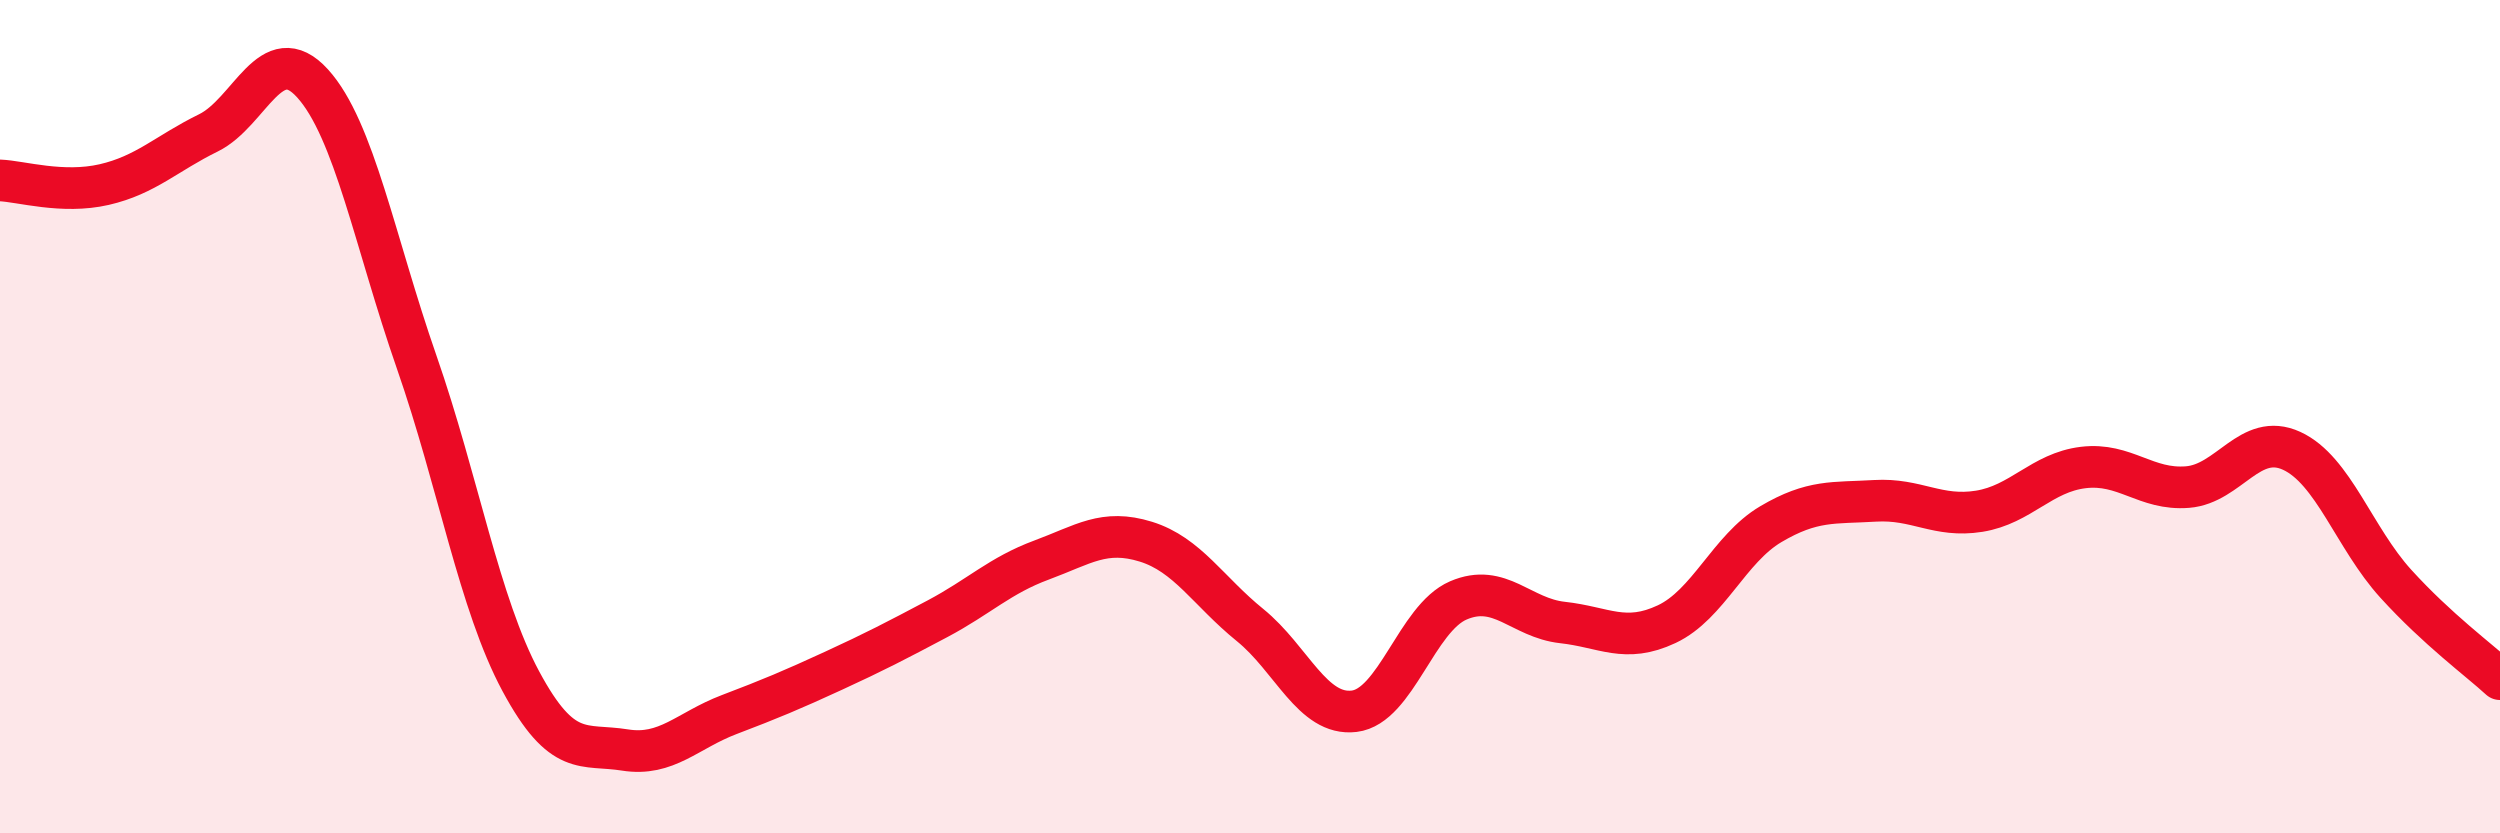
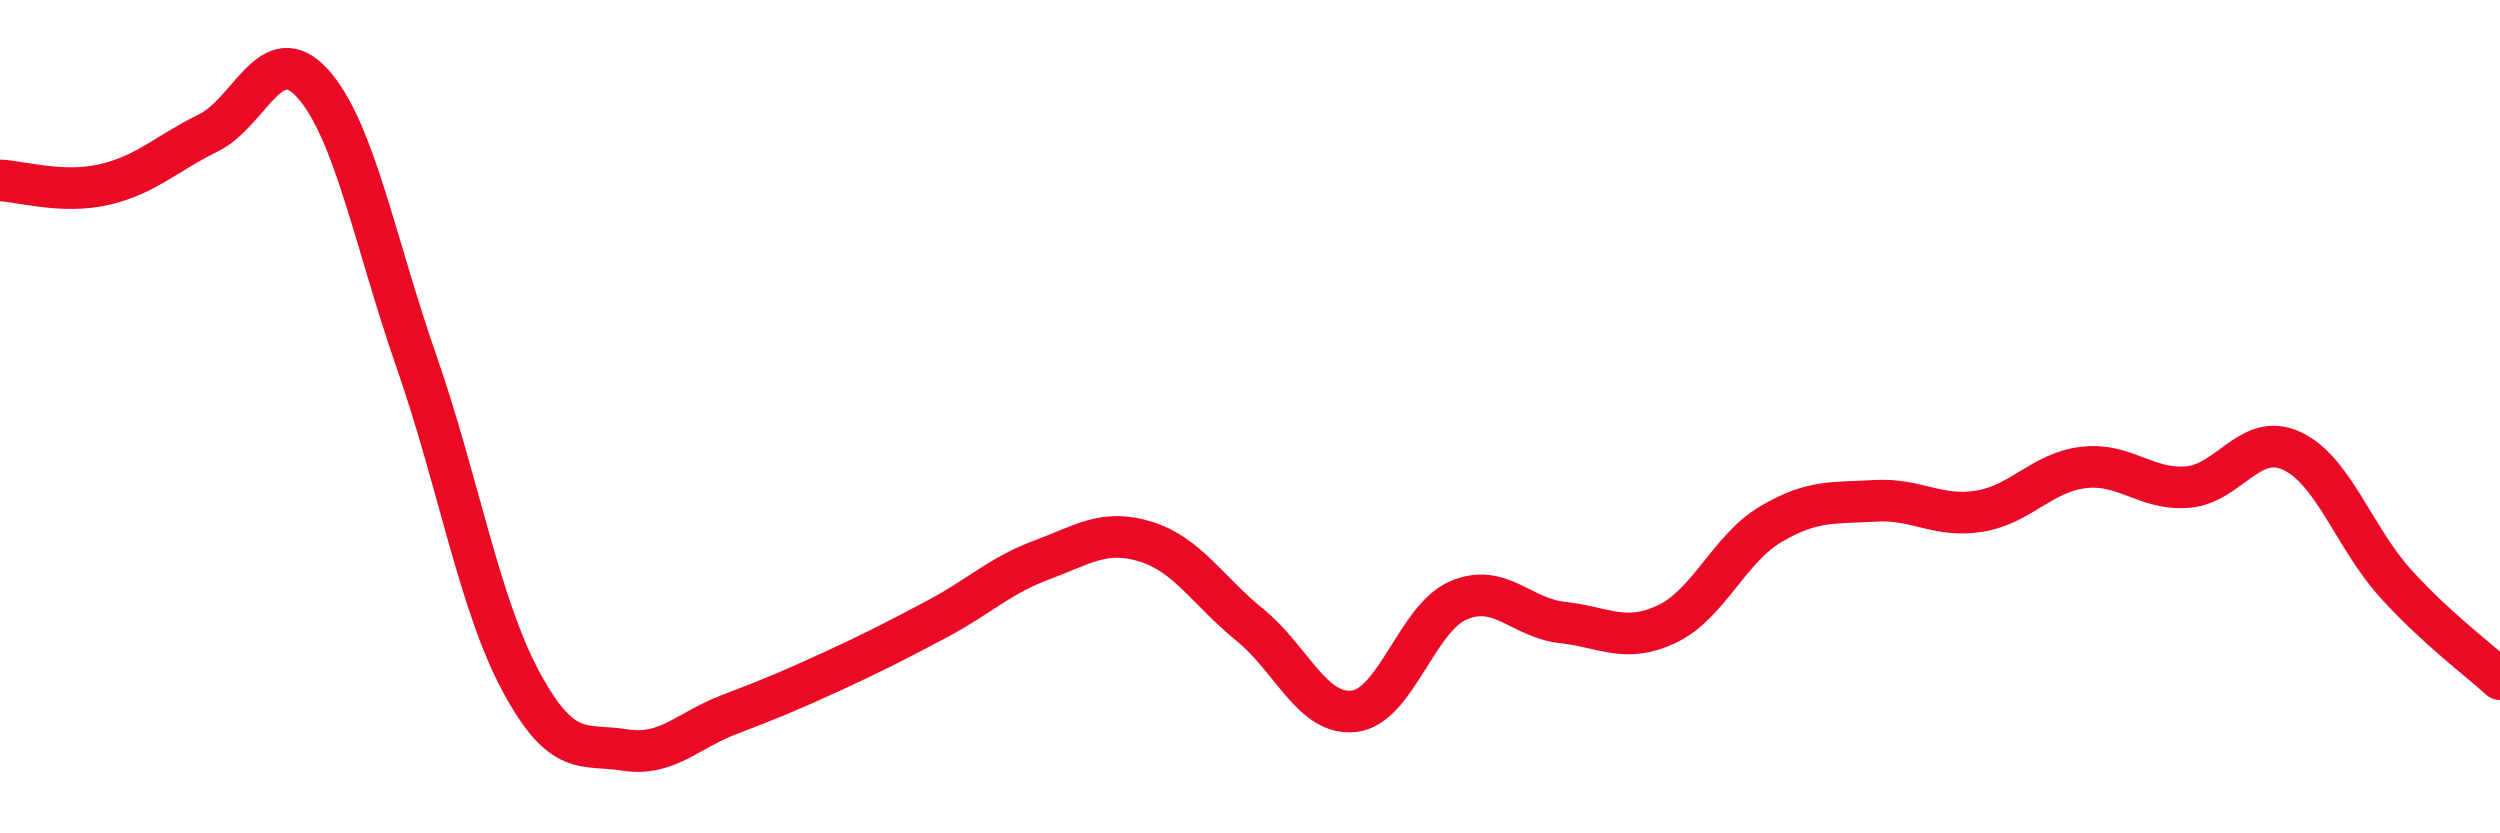
<svg xmlns="http://www.w3.org/2000/svg" width="60" height="20" viewBox="0 0 60 20">
-   <path d="M 0,4.33 C 0.5,4.35 1.5,4.66 2.5,4.43 C 3.5,4.2 4,3.68 5,3.19 C 6,2.7 6.5,0.9 7.5,2 C 8.5,3.1 9,5.82 10,8.69 C 11,11.56 11.5,14.49 12.5,16.35 C 13.5,18.21 14,17.84 15,18 C 16,18.16 16.5,17.53 17.5,17.15 C 18.5,16.77 19,16.56 20,16.1 C 21,15.64 21.5,15.38 22.5,14.85 C 23.5,14.32 24,13.81 25,13.44 C 26,13.07 26.5,12.69 27.5,13 C 28.5,13.31 29,14.19 30,15 C 31,15.81 31.5,17.19 32.5,17.07 C 33.5,16.95 34,14.84 35,14.41 C 36,13.98 36.5,14.83 37.5,14.94 C 38.5,15.05 39,15.45 40,14.98 C 41,14.51 41.5,13.17 42.5,12.58 C 43.5,11.99 44,12.08 45,12.02 C 46,11.96 46.5,12.43 47.5,12.27 C 48.5,12.11 49,11.34 50,11.22 C 51,11.1 51.5,11.77 52.5,11.69 C 53.5,11.61 54,10.36 55,10.82 C 56,11.28 56.5,12.91 57.5,14.01 C 58.5,15.11 59.5,15.84 60,16.3L60 20L0 20Z" fill="#EB0A25" opacity="0.1" stroke-linecap="round" stroke-linejoin="round" />
  <path d="M 0,4.33 C 0.5,4.35 1.5,4.66 2.5,4.43 C 3.5,4.2 4,3.68 5,3.19 C 6,2.7 6.5,0.9 7.5,2 C 8.5,3.1 9,5.82 10,8.69 C 11,11.56 11.5,14.49 12.5,16.35 C 13.5,18.21 14,17.84 15,18 C 16,18.16 16.5,17.53 17.5,17.15 C 18.5,16.77 19,16.56 20,16.1 C 21,15.64 21.5,15.38 22.5,14.85 C 23.5,14.32 24,13.81 25,13.44 C 26,13.07 26.5,12.69 27.5,13 C 28.5,13.31 29,14.19 30,15 C 31,15.81 31.5,17.19 32.5,17.07 C 33.5,16.95 34,14.84 35,14.41 C 36,13.98 36.5,14.83 37.5,14.94 C 38.5,15.05 39,15.45 40,14.98 C 41,14.51 41.5,13.17 42.5,12.58 C 43.5,11.99 44,12.08 45,12.02 C 46,11.96 46.5,12.43 47.5,12.27 C 48.5,12.11 49,11.34 50,11.22 C 51,11.1 51.5,11.77 52.5,11.69 C 53.5,11.61 54,10.36 55,10.82 C 56,11.28 56.5,12.91 57.5,14.01 C 58.5,15.11 59.5,15.84 60,16.3" stroke="#EB0A25" stroke-width="1" fill="none" stroke-linecap="round" stroke-linejoin="round" />
</svg>